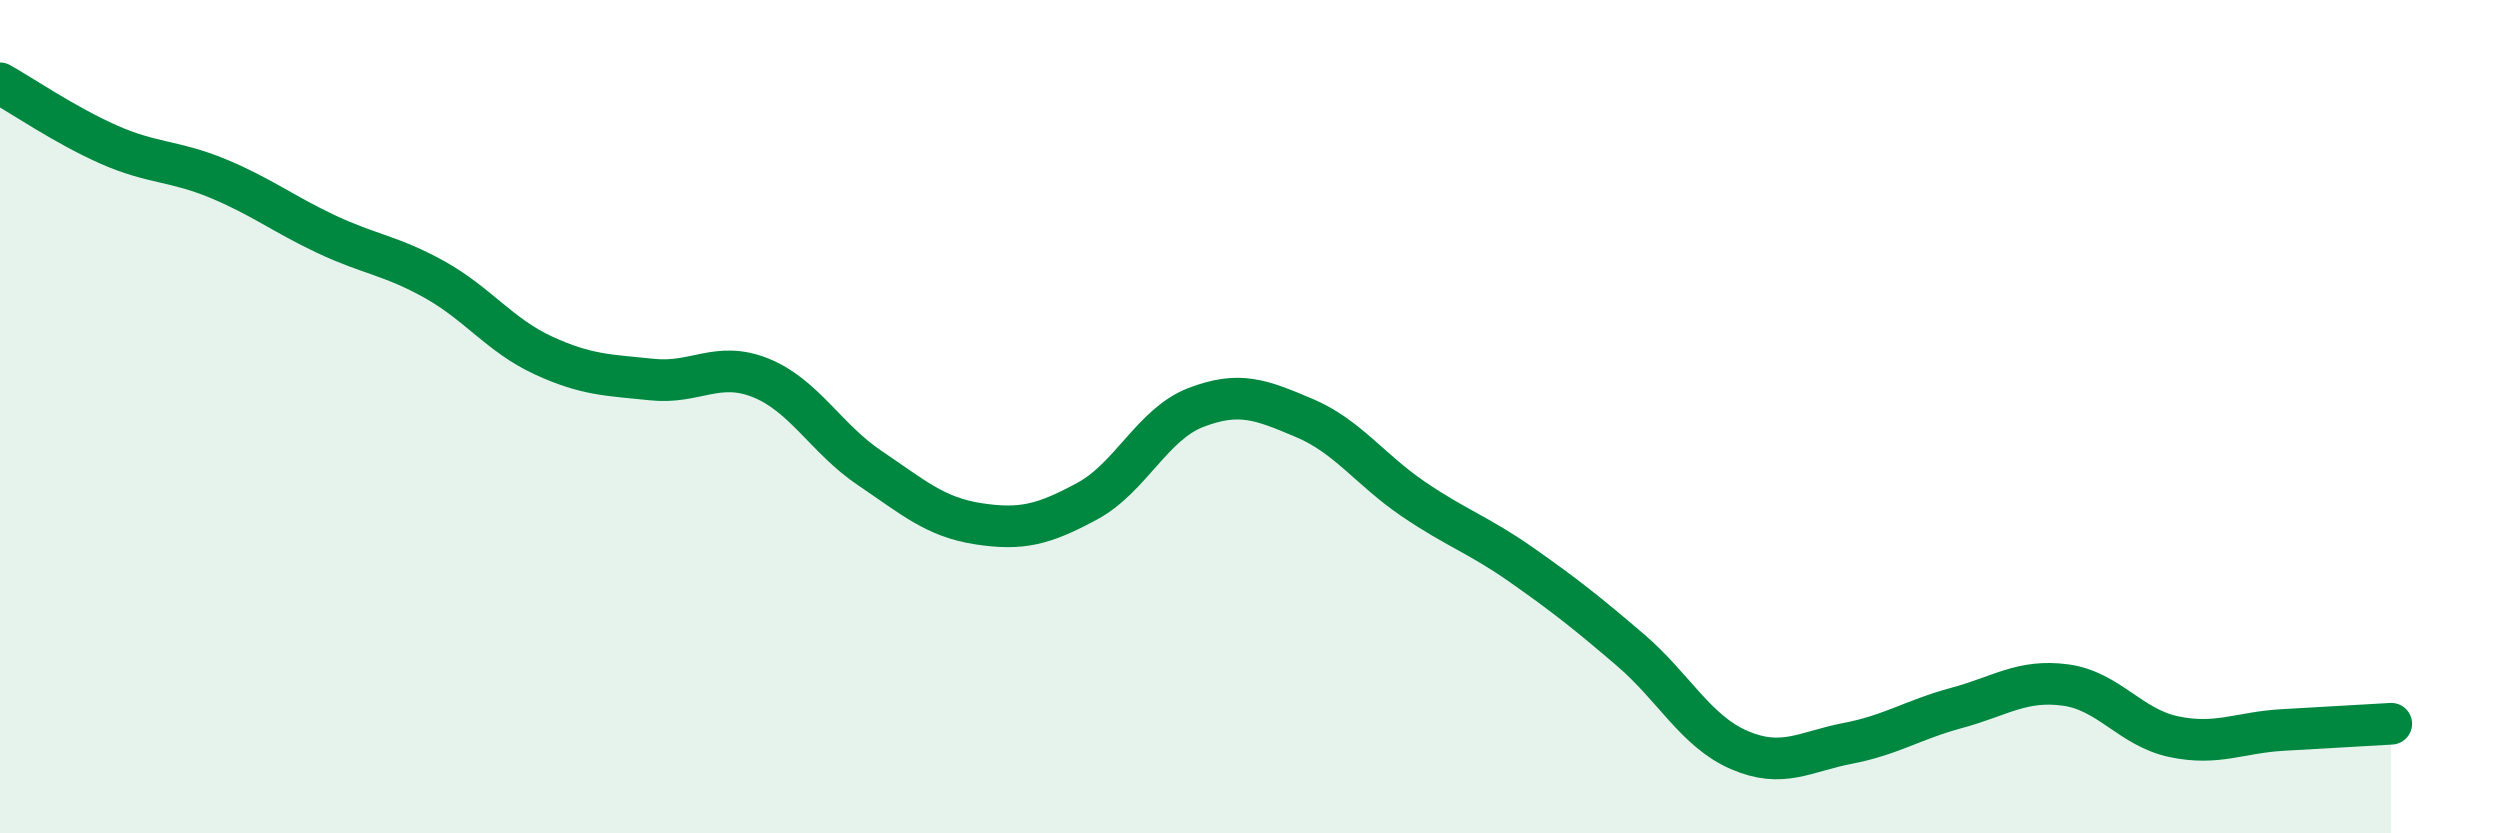
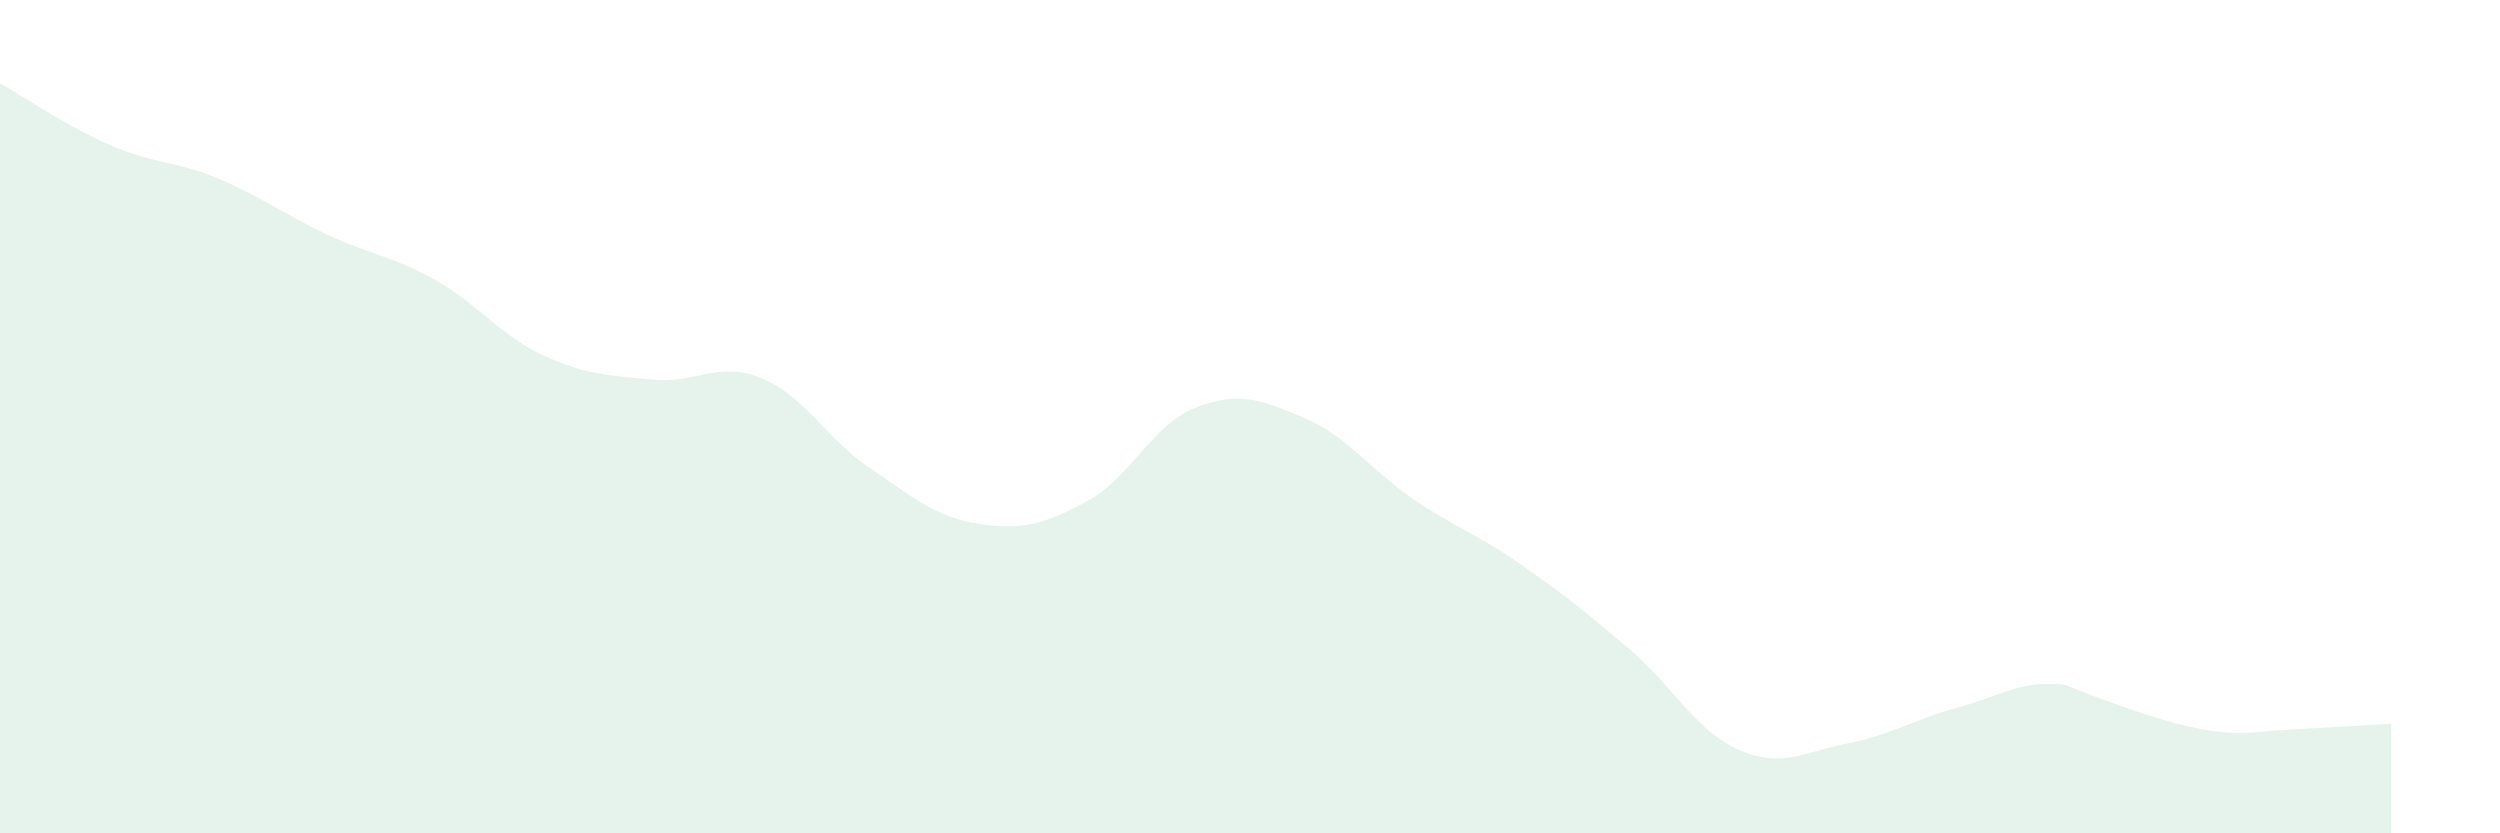
<svg xmlns="http://www.w3.org/2000/svg" width="60" height="20" viewBox="0 0 60 20">
-   <path d="M 0,2 C 0.52,2.29 1.57,3.01 2.61,3.47 C 3.65,3.93 4.18,3.85 5.22,4.28 C 6.26,4.71 6.79,5.13 7.83,5.62 C 8.87,6.11 9.39,6.13 10.43,6.71 C 11.47,7.29 12,8.05 13.04,8.53 C 14.08,9.01 14.61,9 15.65,9.11 C 16.69,9.22 17.22,8.65 18.26,9.07 C 19.3,9.49 19.83,10.53 20.87,11.23 C 21.91,11.93 22.44,12.41 23.48,12.57 C 24.52,12.73 25.05,12.59 26.09,12.03 C 27.13,11.47 27.66,10.18 28.7,9.78 C 29.74,9.38 30.26,9.59 31.3,10.03 C 32.34,10.47 32.87,11.26 33.91,11.97 C 34.95,12.68 35.48,12.83 36.52,13.56 C 37.56,14.29 38.09,14.71 39.13,15.6 C 40.17,16.49 40.7,17.55 41.74,18 C 42.78,18.45 43.31,18.04 44.35,17.84 C 45.39,17.64 45.92,17.27 46.96,16.99 C 48,16.71 48.53,16.3 49.57,16.44 C 50.61,16.58 51.13,17.46 52.17,17.68 C 53.21,17.9 53.74,17.58 54.78,17.52 C 55.82,17.46 56.87,17.4 57.39,17.37L57.39 20L0 20Z" fill="#008740" opacity="0.1" stroke-linecap="round" stroke-linejoin="round" />
-   <path d="M 0,2 C 0.52,2.29 1.57,3.01 2.61,3.47 C 3.65,3.93 4.18,3.85 5.22,4.28 C 6.26,4.71 6.79,5.13 7.83,5.62 C 8.87,6.11 9.39,6.13 10.43,6.71 C 11.47,7.29 12,8.05 13.04,8.53 C 14.08,9.01 14.61,9 15.65,9.11 C 16.69,9.22 17.22,8.65 18.26,9.07 C 19.3,9.49 19.83,10.53 20.87,11.23 C 21.91,11.93 22.44,12.41 23.48,12.57 C 24.52,12.73 25.05,12.59 26.09,12.03 C 27.13,11.47 27.66,10.18 28.7,9.78 C 29.74,9.38 30.26,9.59 31.3,10.03 C 32.34,10.47 32.87,11.26 33.91,11.97 C 34.95,12.68 35.48,12.83 36.52,13.56 C 37.56,14.29 38.09,14.71 39.13,15.6 C 40.17,16.49 40.7,17.55 41.74,18 C 42.78,18.45 43.31,18.04 44.35,17.84 C 45.39,17.64 45.92,17.27 46.96,16.99 C 48,16.71 48.53,16.3 49.57,16.44 C 50.61,16.58 51.13,17.46 52.17,17.68 C 53.21,17.9 53.74,17.58 54.78,17.52 C 55.82,17.46 56.87,17.4 57.39,17.37" stroke="#008740" stroke-width="1" fill="none" stroke-linecap="round" stroke-linejoin="round" />
+   <path d="M 0,2 C 0.52,2.29 1.57,3.01 2.61,3.47 C 3.65,3.93 4.18,3.85 5.22,4.28 C 6.26,4.71 6.79,5.13 7.83,5.62 C 8.87,6.11 9.39,6.13 10.43,6.71 C 11.47,7.29 12,8.05 13.04,8.53 C 14.08,9.01 14.61,9 15.65,9.11 C 16.69,9.22 17.22,8.65 18.26,9.07 C 19.3,9.49 19.83,10.53 20.87,11.23 C 21.91,11.93 22.44,12.41 23.48,12.57 C 24.52,12.73 25.05,12.59 26.09,12.03 C 27.13,11.47 27.66,10.18 28.7,9.78 C 29.74,9.38 30.26,9.59 31.3,10.03 C 32.34,10.47 32.87,11.26 33.91,11.97 C 34.95,12.68 35.48,12.83 36.52,13.56 C 37.56,14.29 38.09,14.71 39.13,15.6 C 40.17,16.49 40.7,17.55 41.74,18 C 42.78,18.45 43.31,18.04 44.35,17.84 C 45.39,17.64 45.92,17.27 46.96,16.99 C 48,16.71 48.53,16.3 49.57,16.44 C 53.21,17.9 53.74,17.58 54.78,17.52 C 55.82,17.46 56.87,17.4 57.39,17.37L57.39 20L0 20Z" fill="#008740" opacity="0.1" stroke-linecap="round" stroke-linejoin="round" />
</svg>